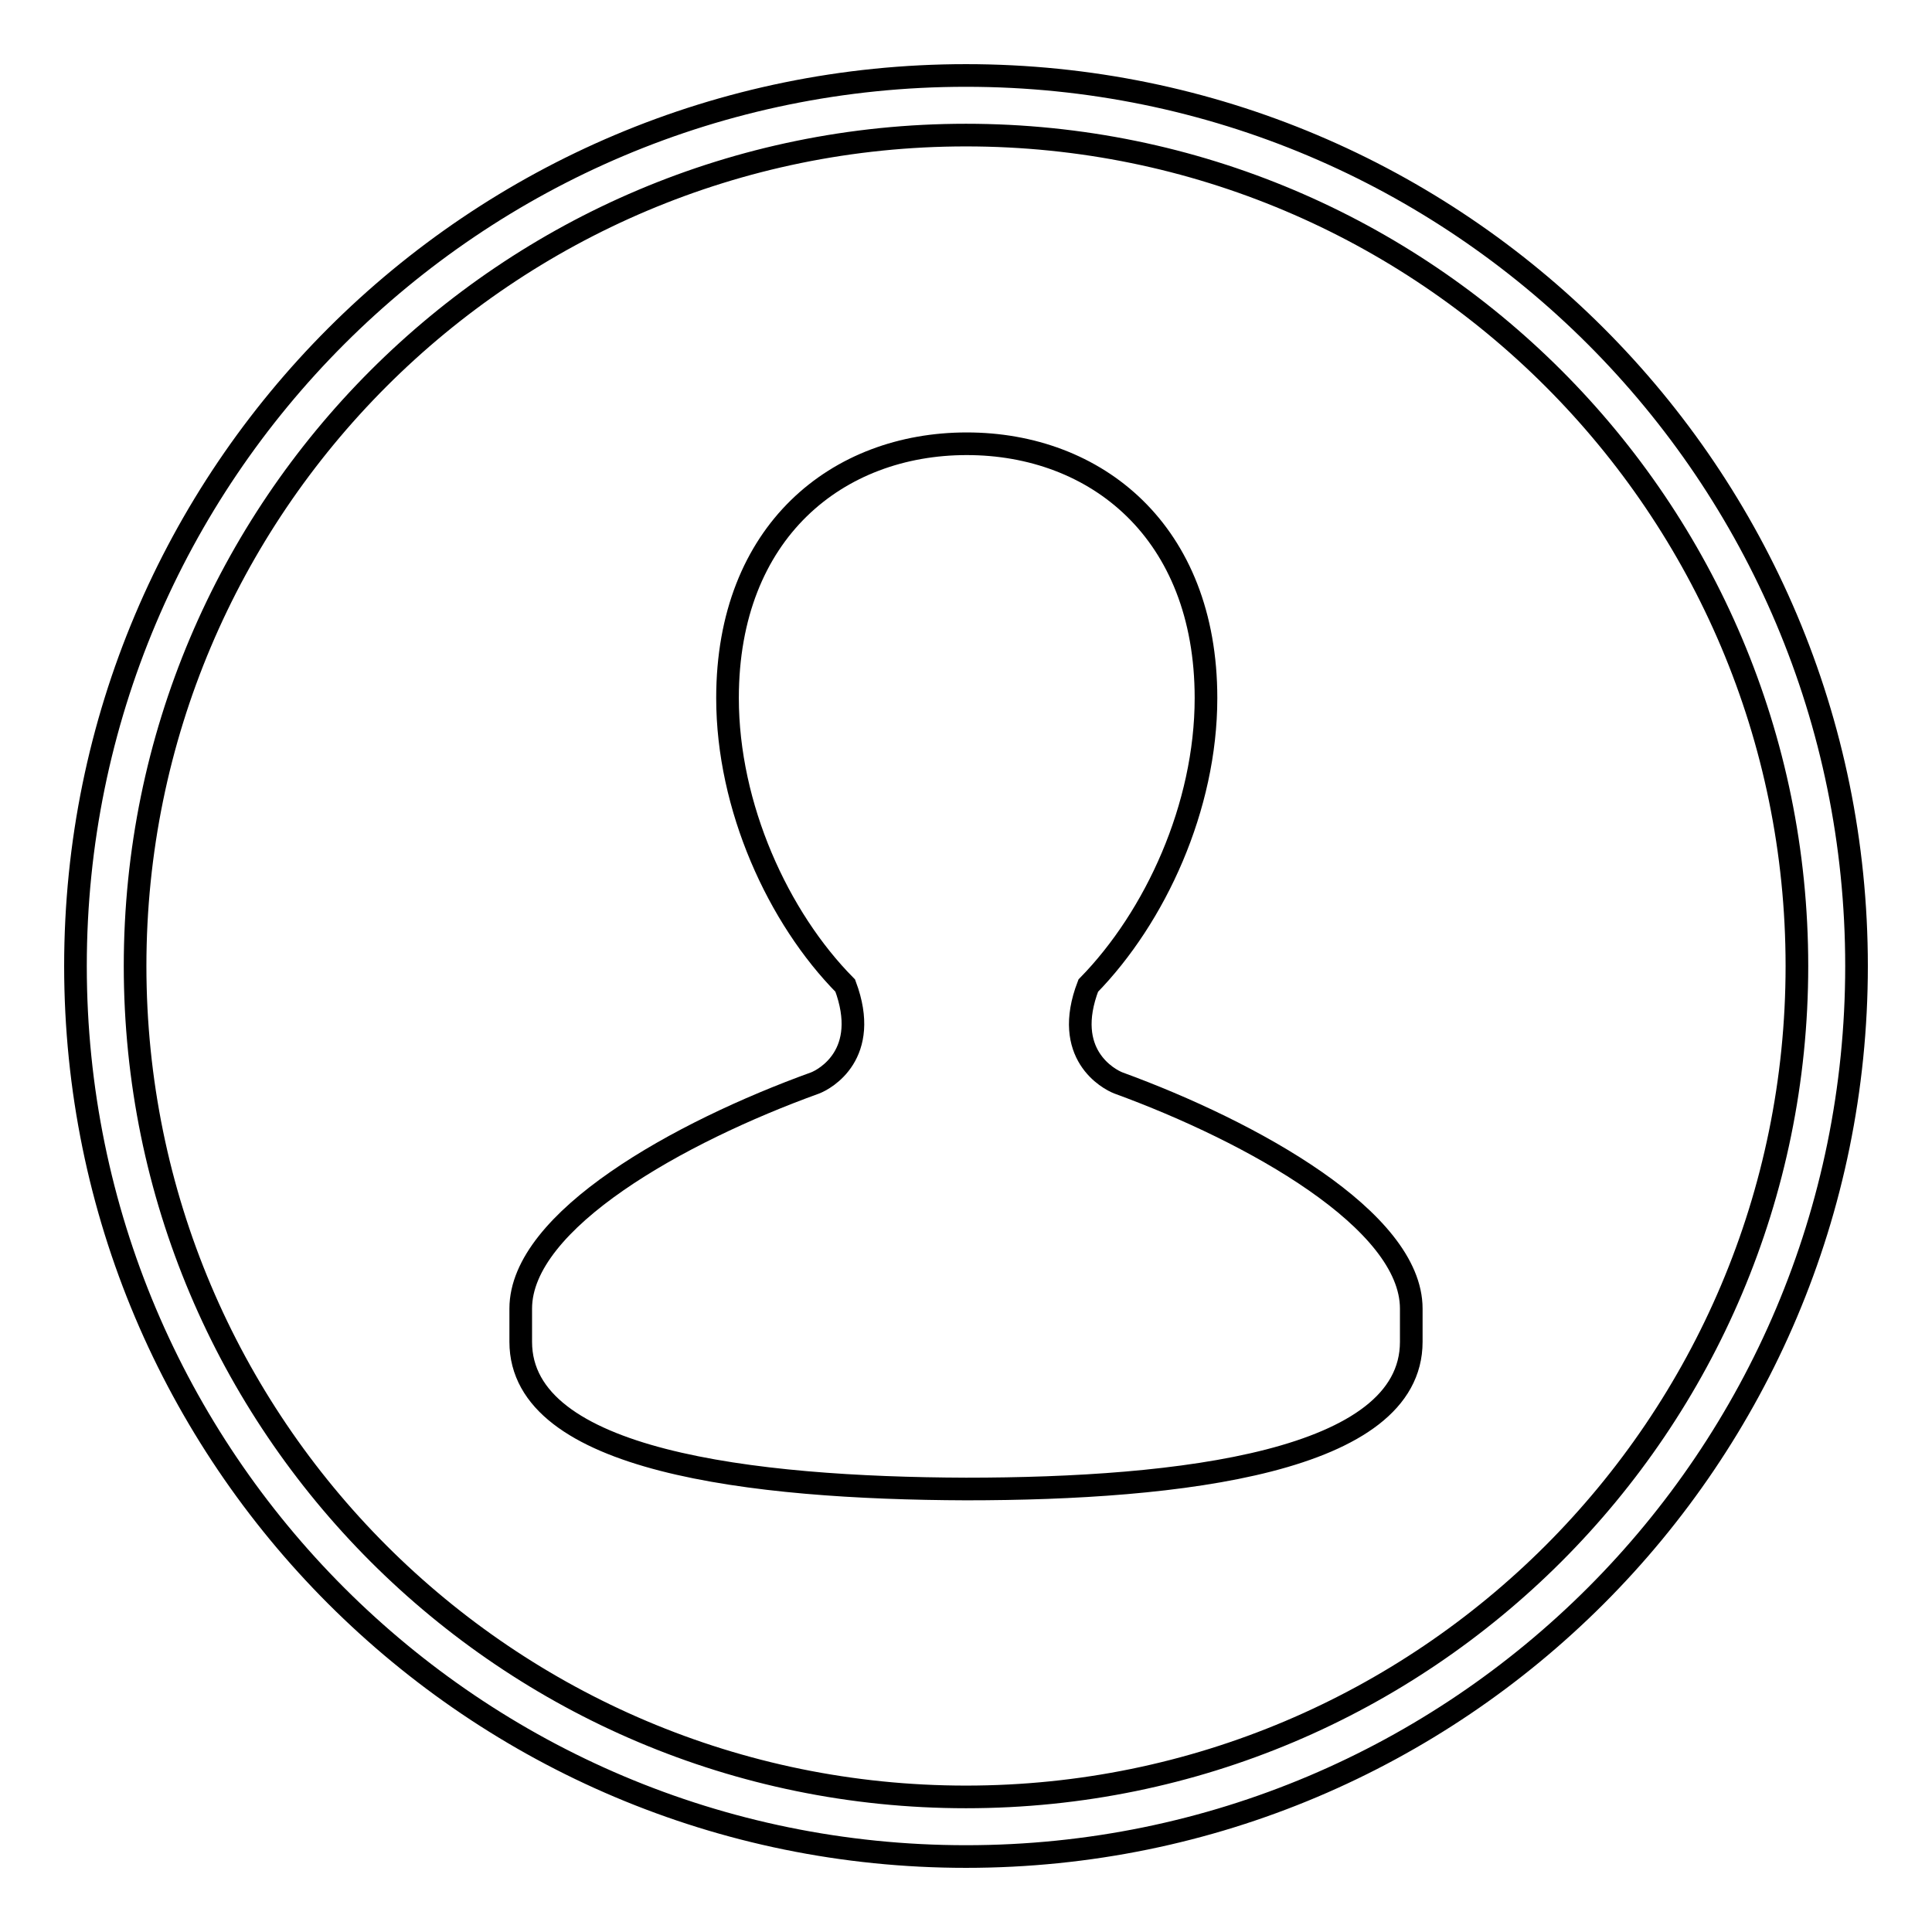
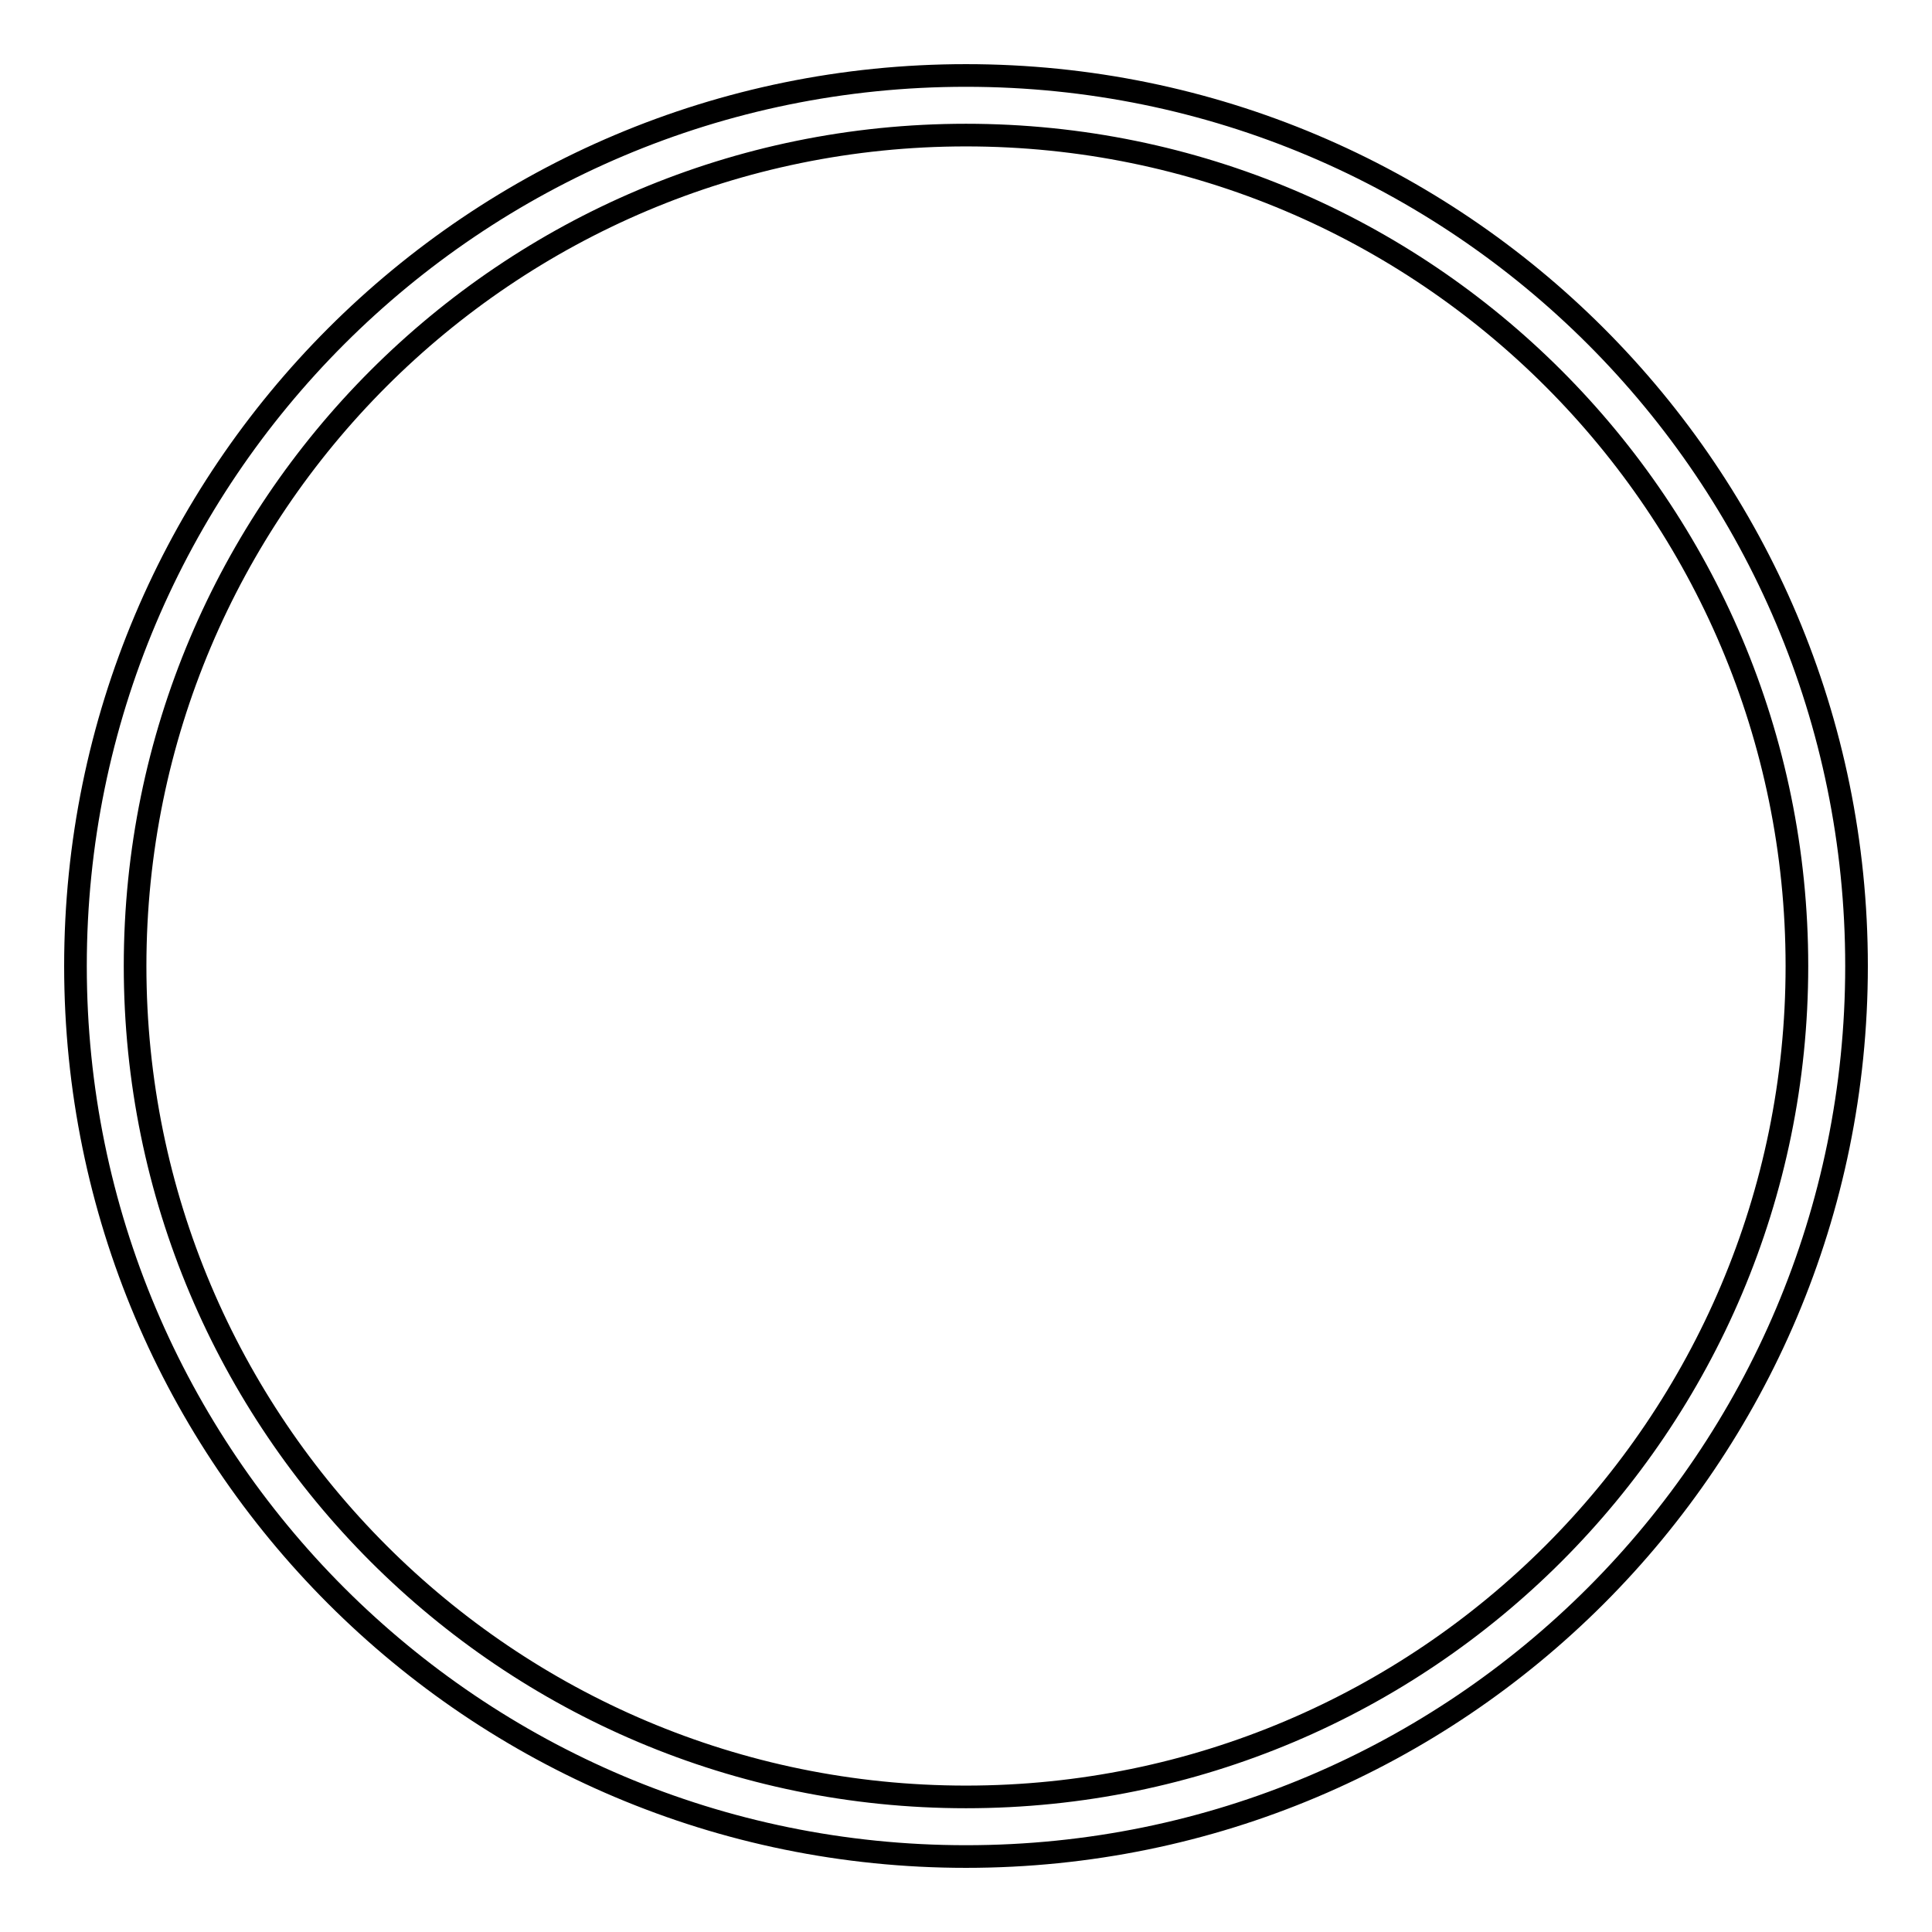
<svg xmlns="http://www.w3.org/2000/svg" version="1.1" x="0px" y="0px" viewBox="0 0 256 256" enable-background="new 0 0 256 256" xml:space="preserve">
  <g>
    <g>
      <path stroke-width="3" fill-opacity="0" stroke="#000000" d="M128,10C62.8,10,10,62.8,10,128c0,65.2,52.8,118,118,118c65.2,0,118-52.8,118-118C246,62.8,193.2,10,128,10z M128,238.1c-60.8,0-110.1-49.3-110.1-110.1S67.2,17.9,128,17.9S238.1,67.2,238.1,128C238.1,188.8,188.8,238.1,128,238.1z" />
-       <path stroke-width="3" fill-opacity="0" stroke="#000000" d="M148.2,143.5c-1.3-0.5-7.5-3.8-4-12.9c8.9-9.1,15.6-23.7,15.6-38.1c0-22.1-14.6-33.7-31.7-33.7c-17.1,0-31.7,11.6-31.7,33.7c0,14.4,6.7,29.1,15.6,38.1c3.4,9.1-2.7,12.4-4,12.9C90,150,69,161.7,69,173.4v4.4c0,15.8,30.6,19.4,59,19.5c28.4,0,59-3.6,59-19.5v-4.4C187,161.7,166,150,148.2,143.5z" />
    </g>
  </g>
</svg>